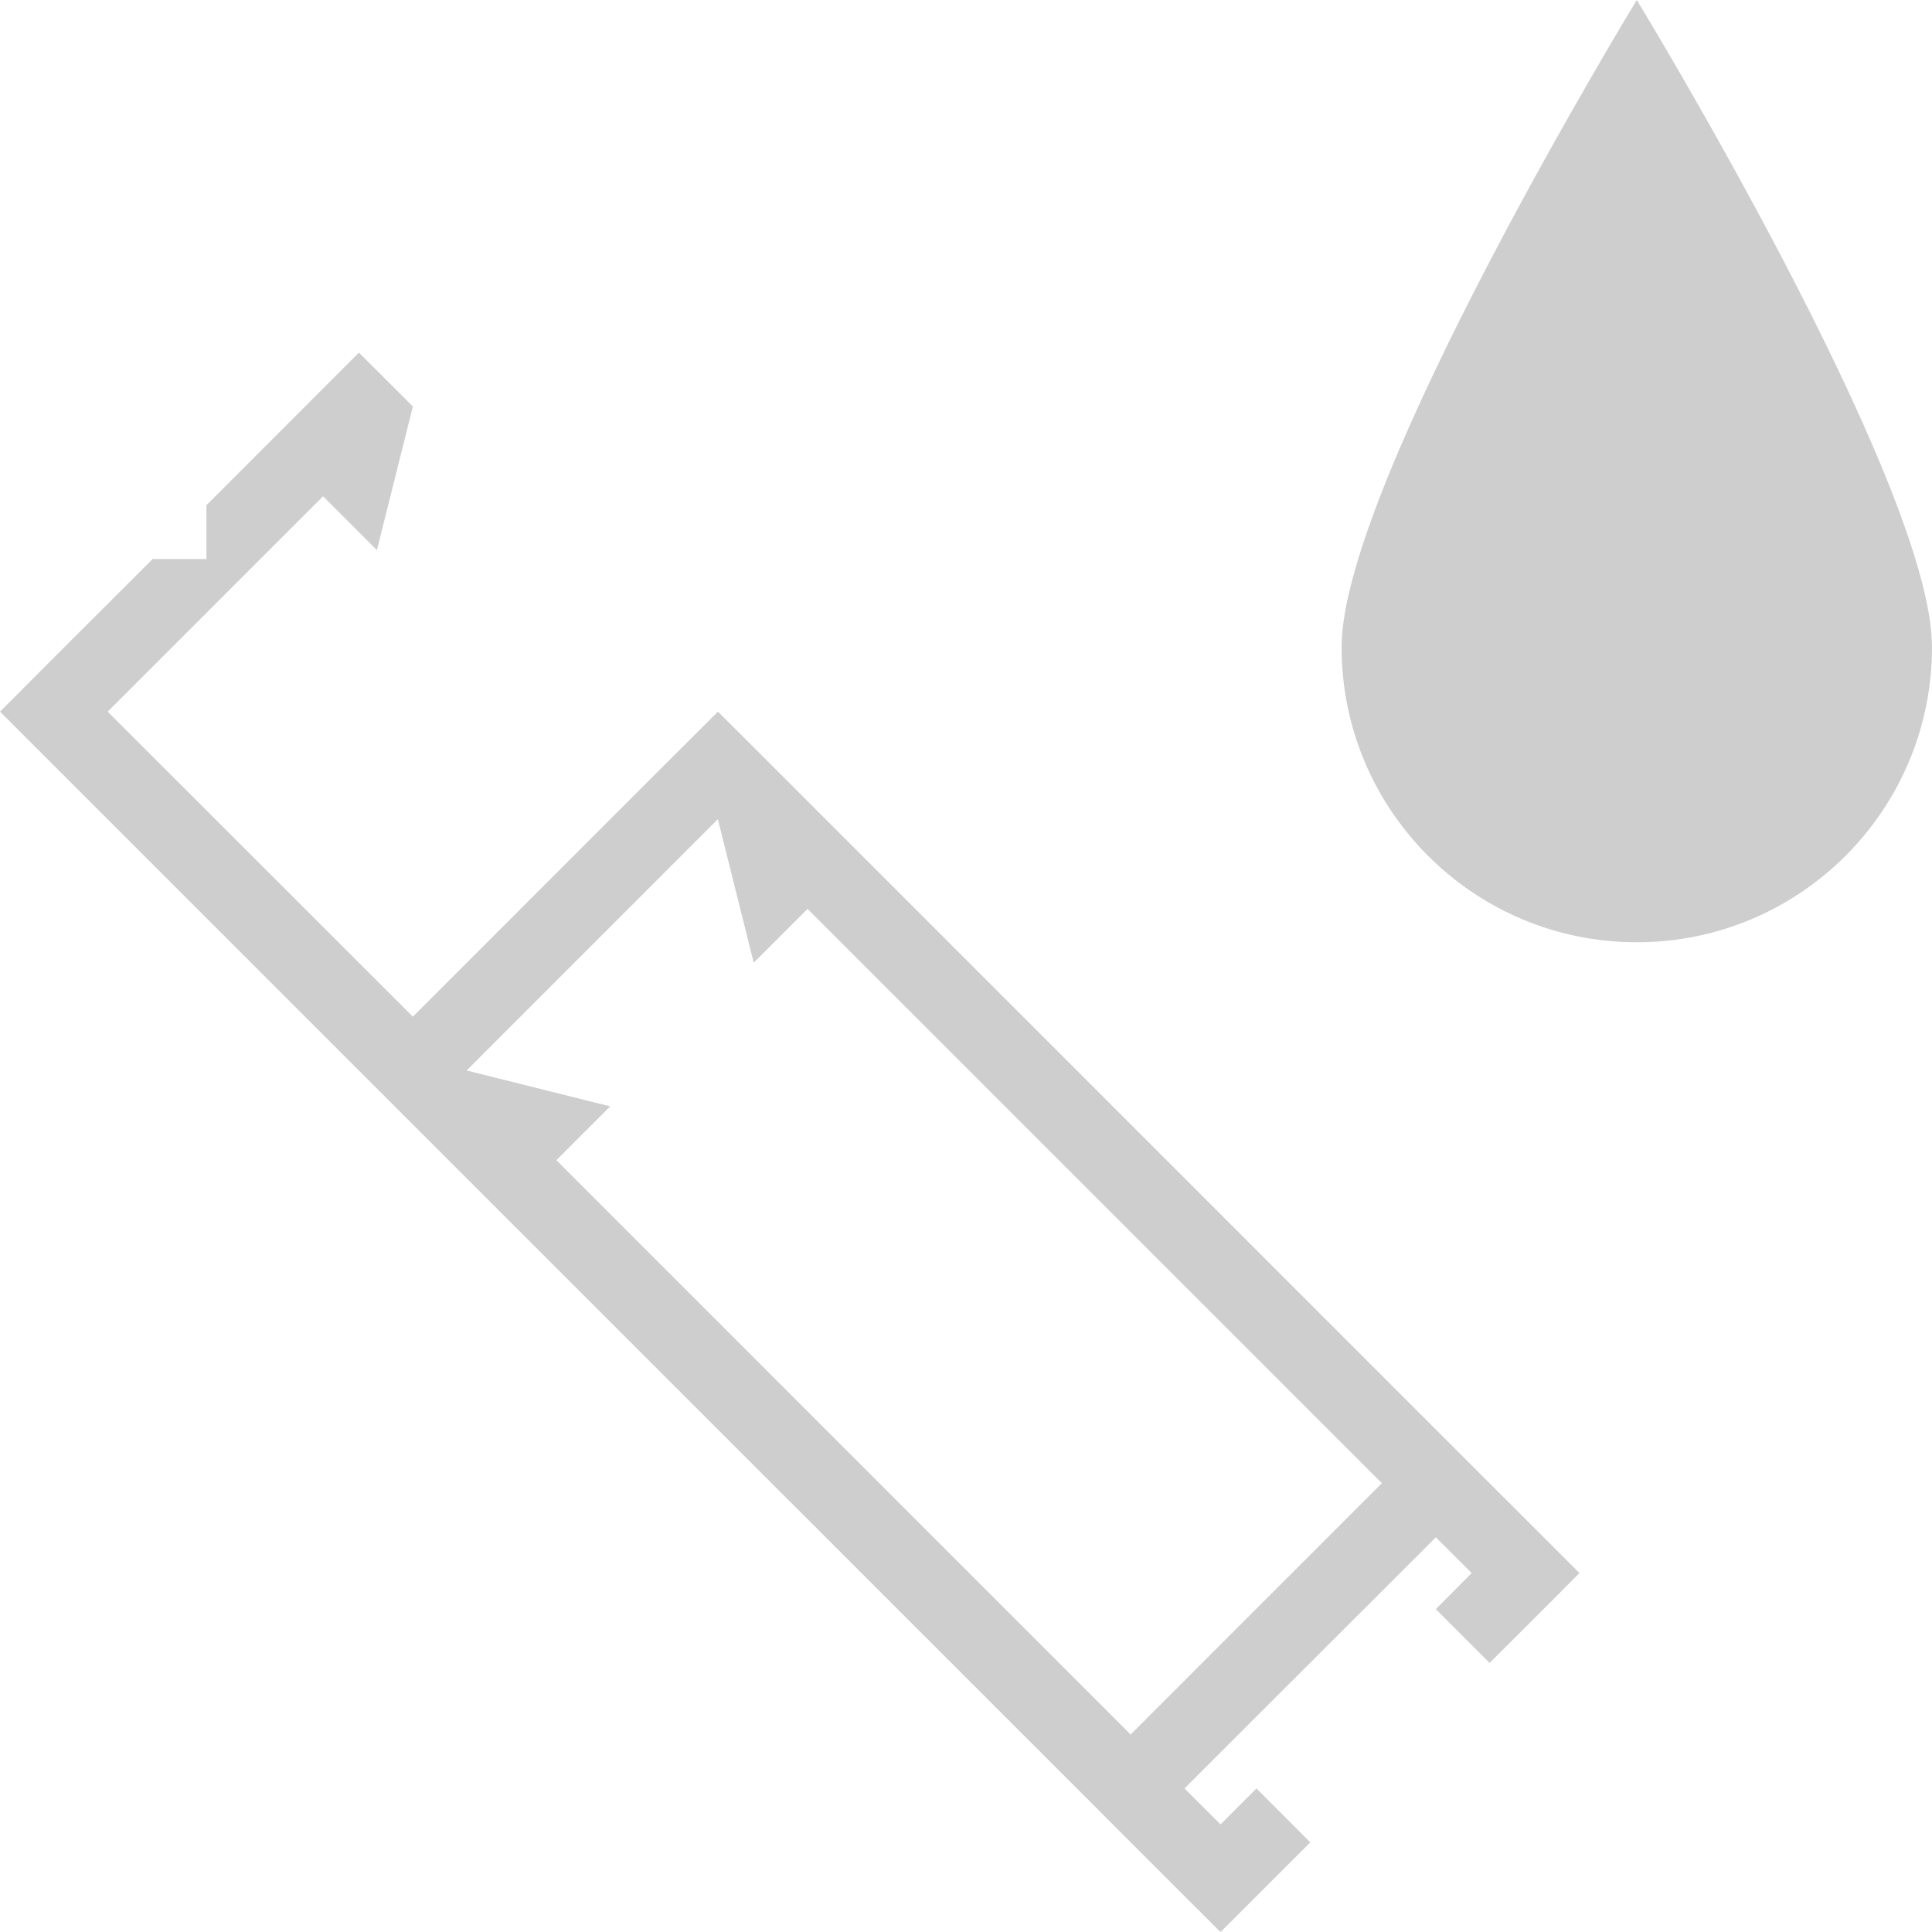
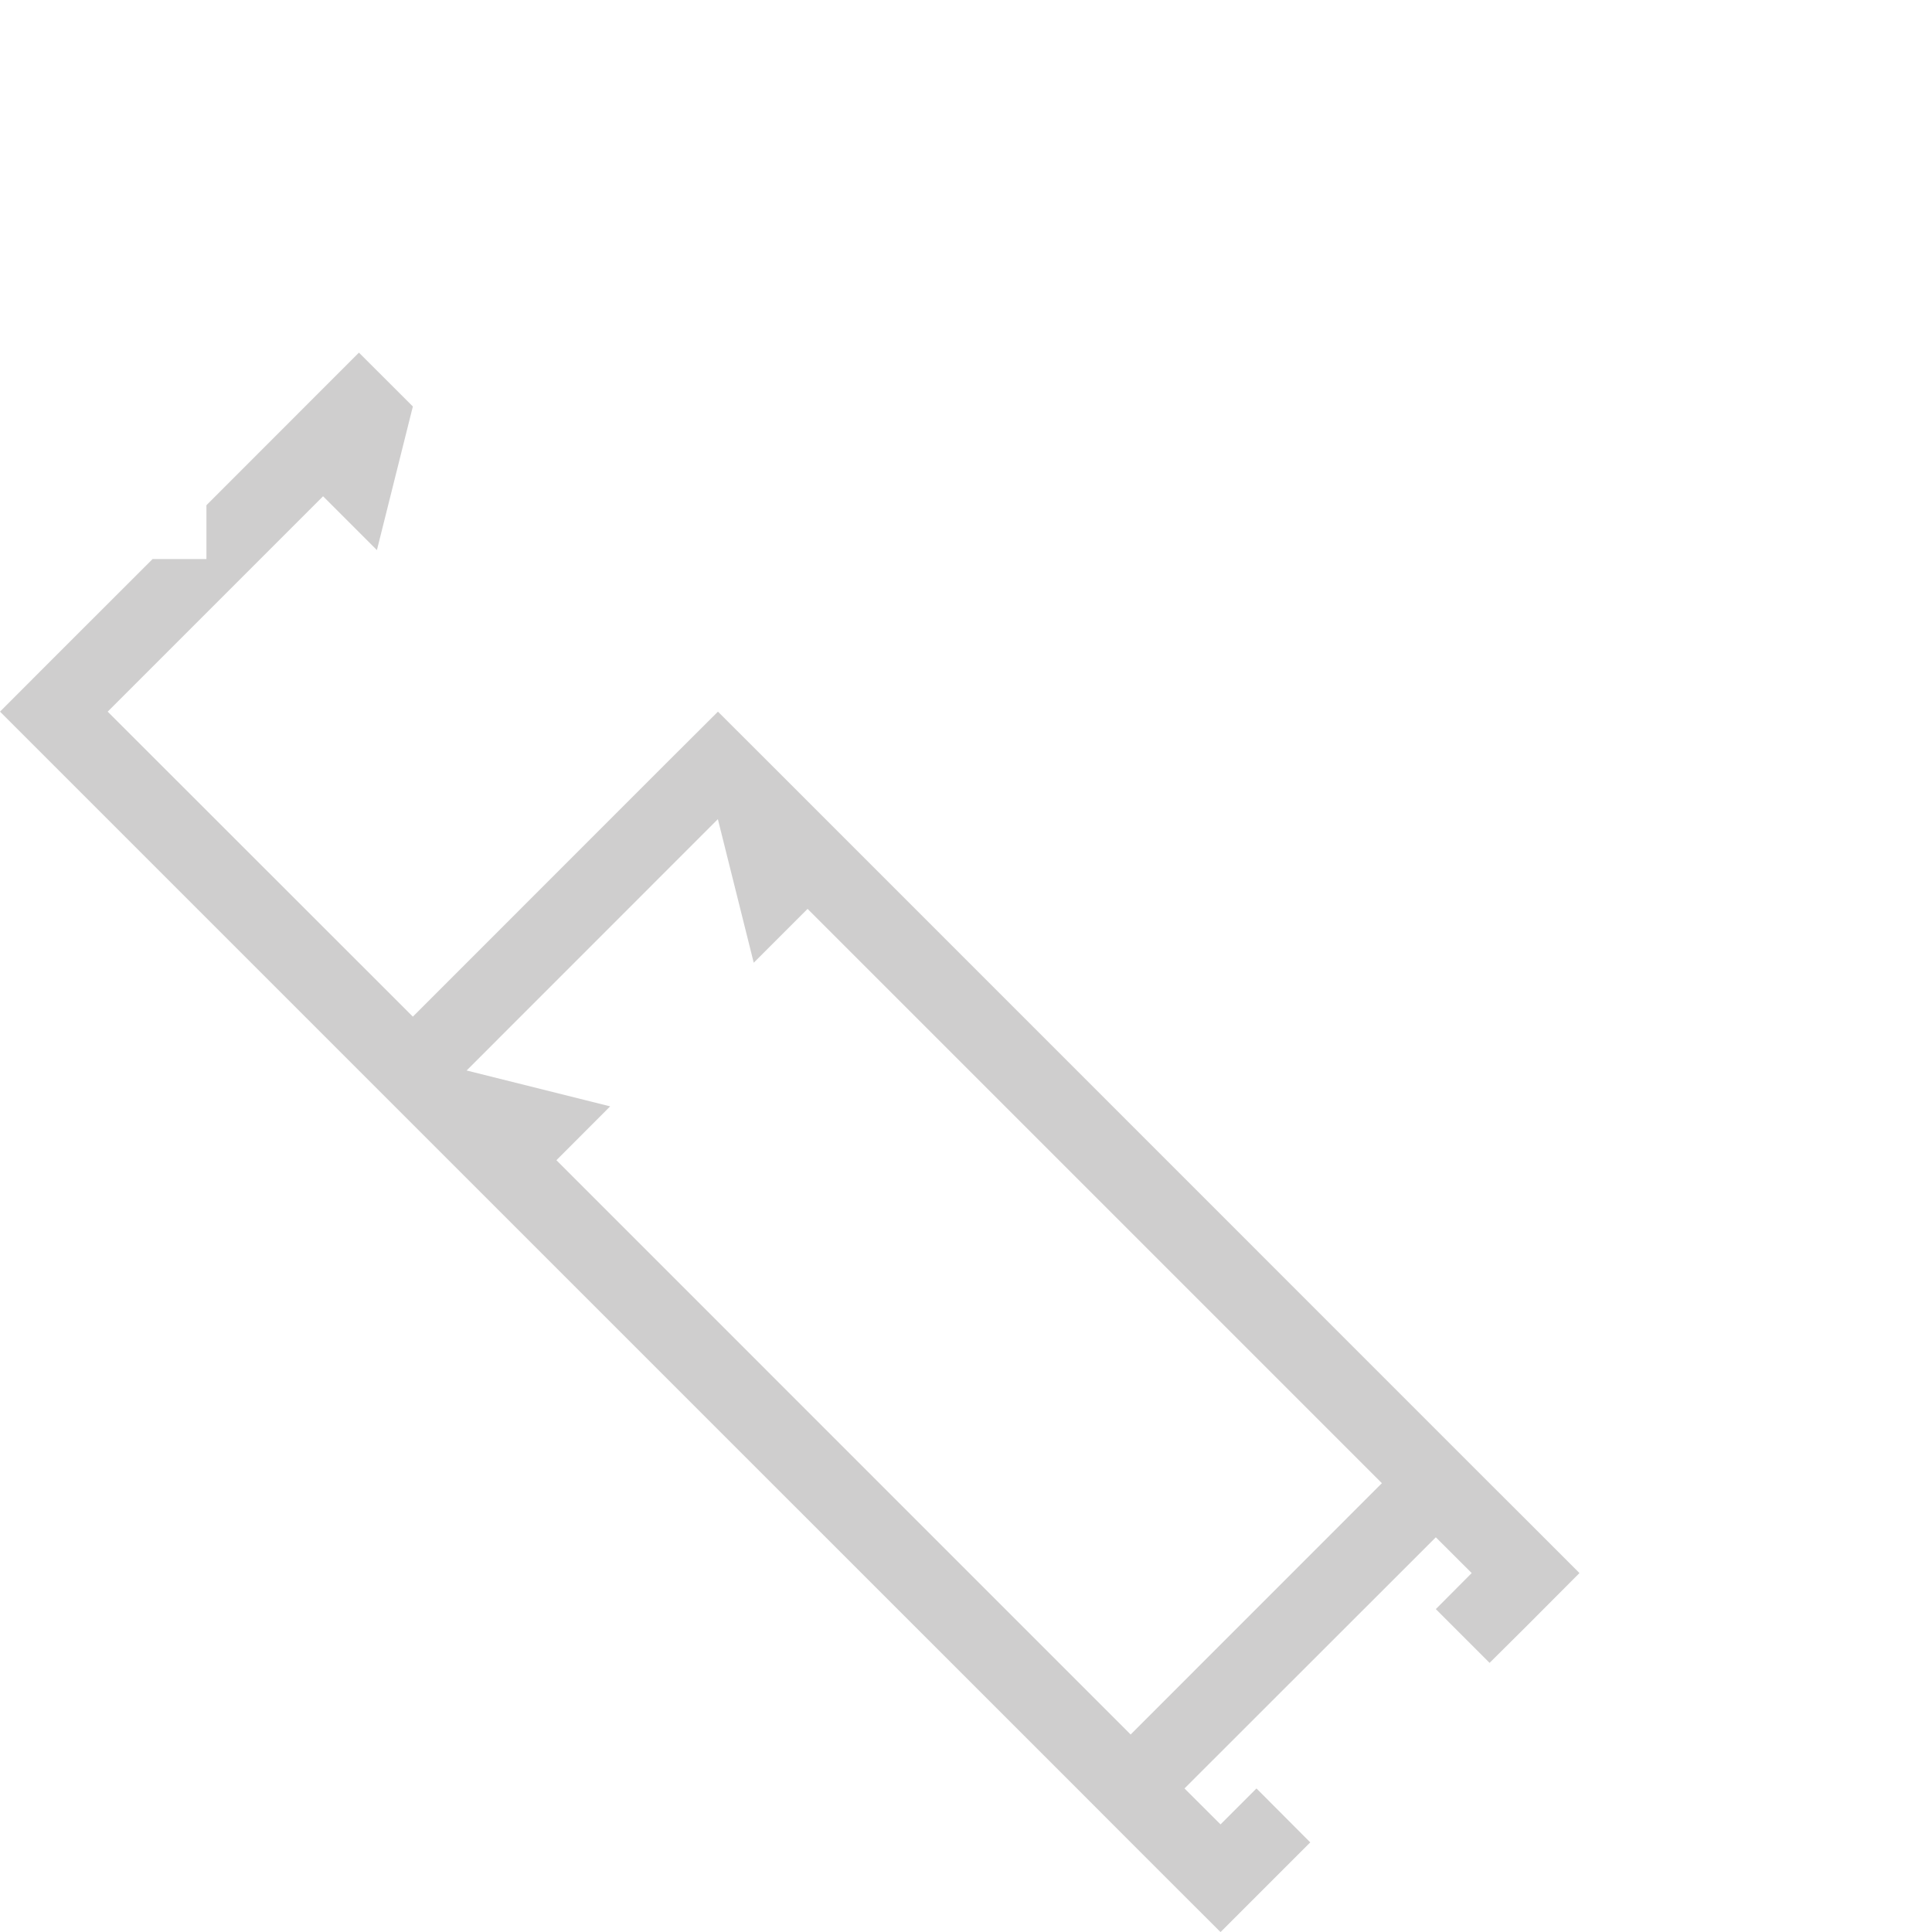
<svg xmlns="http://www.w3.org/2000/svg" version="1.1" id="Layer_1" x="0px" y="0px" width="22.677px" height="22.677px" viewBox="0 0 22.677 22.677" enable-background="new 0 0 22.677 22.677" xml:space="preserve">
  <path fill="#CFCECE" d="M6.531,13.618l0.631-0.632l-1.685-0.421l2.949-2.95l0.421,1.685l0.632-0.632l6.741,6.741l-2.949,2.95  L6.531,13.618z M2.423,5.93v0.632H1.791L0.632,7.72L0,8.353l0.632,0.632l3.581,3.581l0.633,0.633l7.794,7.793l0.632,0.633  l0.421,0.421l0.633,0.632l0.632-0.632l0.421-0.421l-0.631-0.633l-0.422,0.422l-0.423-0.422l2.95-2.948l0.421,0.42l-0.421,0.423  l0.631,0.631l0.424-0.421l0.631-0.633l-0.631-0.631l-0.424-0.423l-0.631-0.631L9.059,8.984L8.427,8.353L7.794,8.984l-2.948,2.949  L1.264,8.353l2.528-2.528l0.632,0.632l0.422-1.686L4.213,4.139L2.423,5.93z" />
  <g>
-     <path fill="#CFCECE" d="M19.212,11.06c1.914,0,3.465-1.551,3.465-3.465C22.677,5.681,19.212,0,19.212,0s-3.465,5.681-3.465,7.595   C15.747,9.509,17.298,11.06,19.212,11.06" />
-   </g>
+     </g>
</svg>